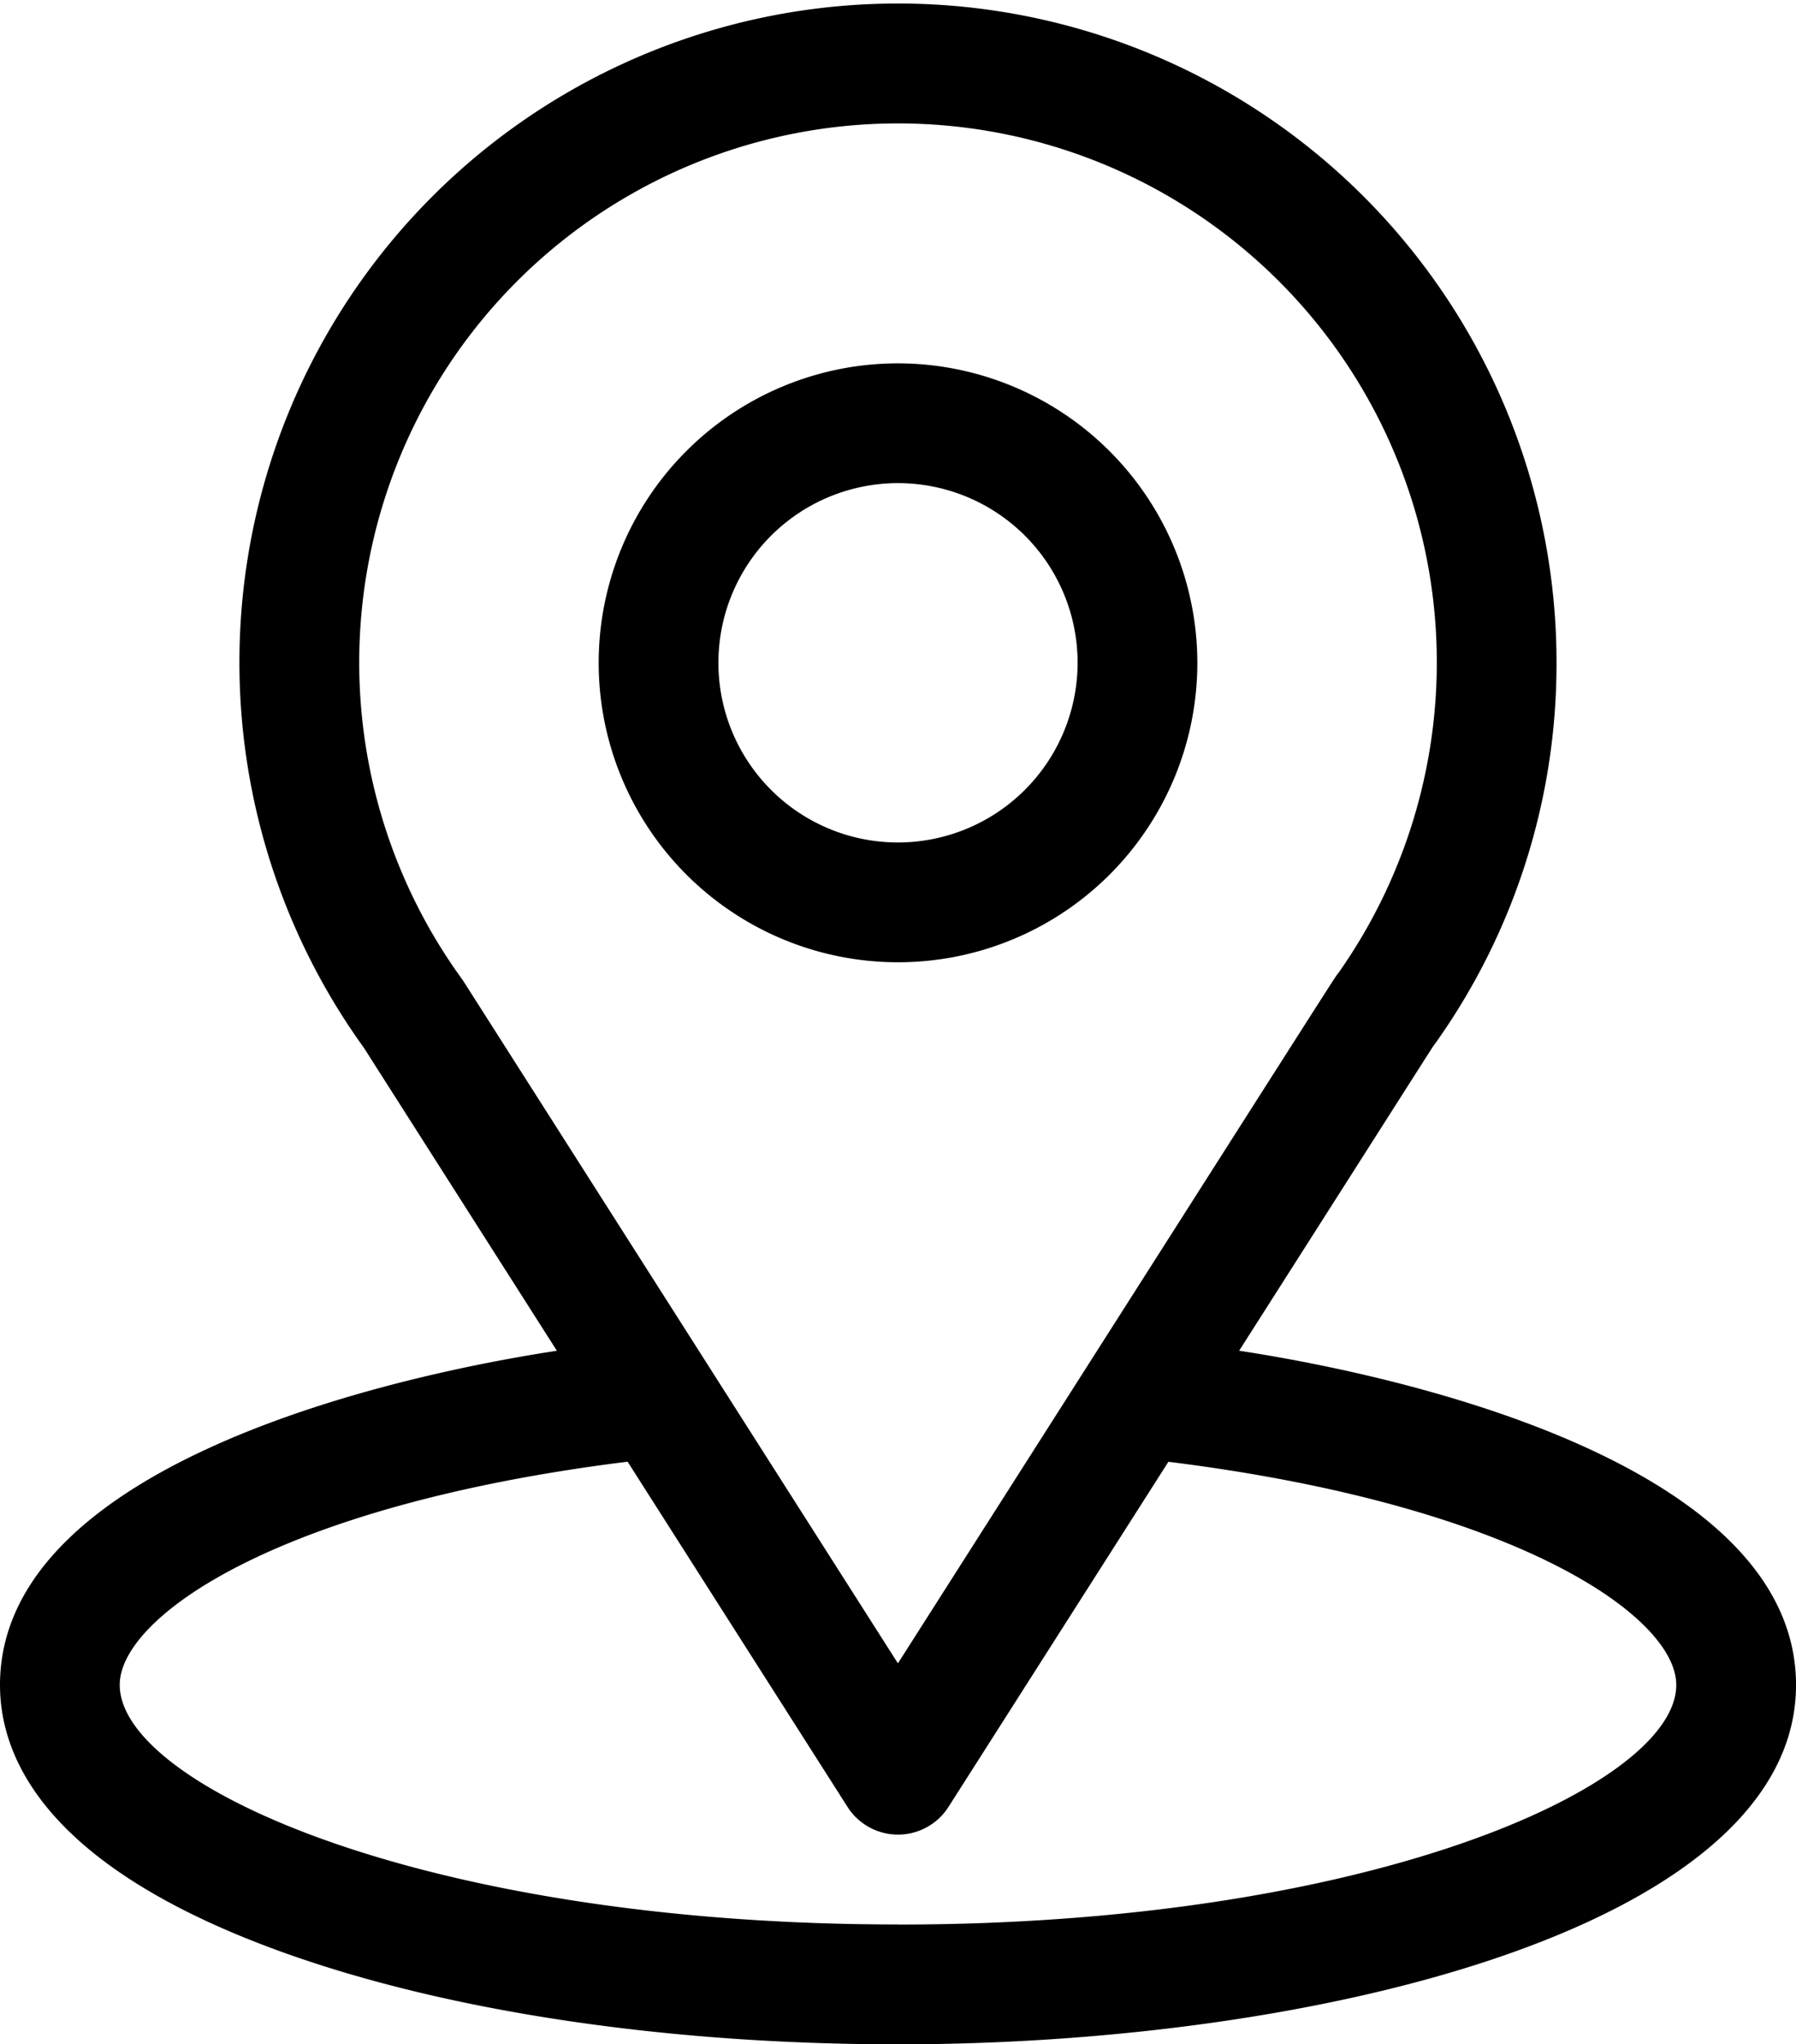
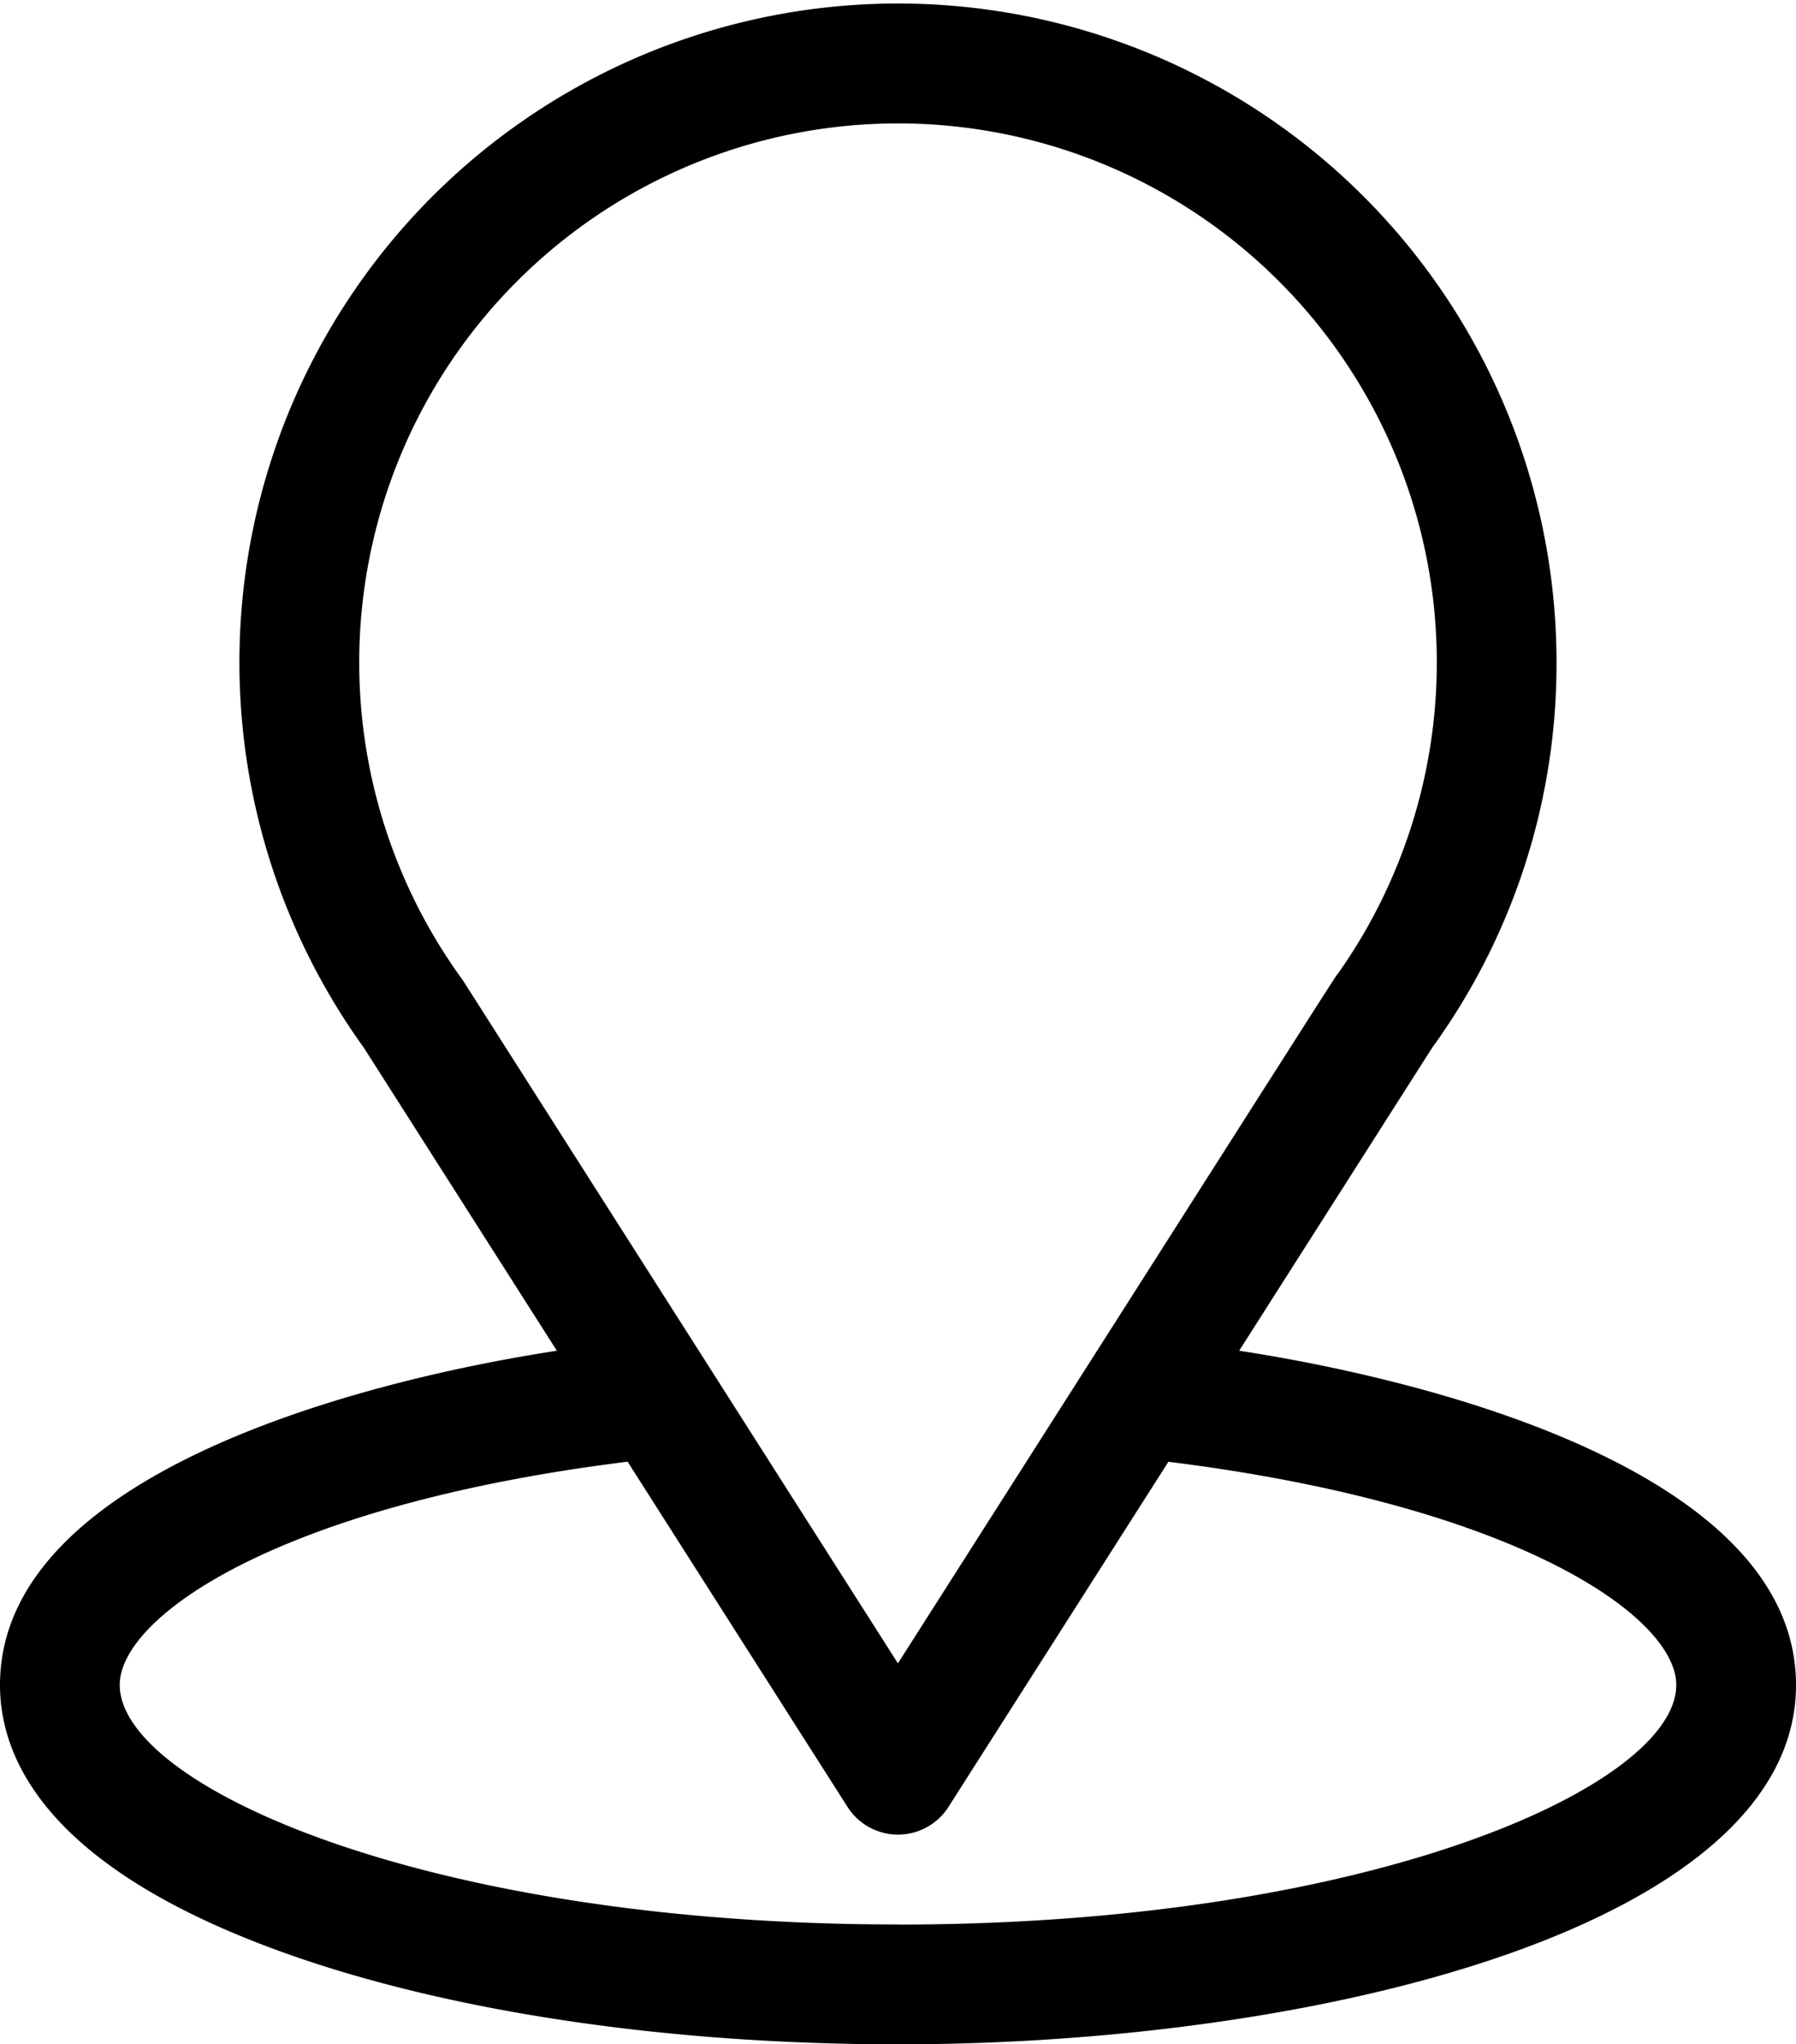
<svg xmlns="http://www.w3.org/2000/svg" width="79.501" height="90.455" viewBox="0 0 79.501 90.455">
  <g id="location" transform="translate(-31)">
    <g id="Group_6081" data-name="Group 6081" transform="translate(31)">
      <g id="Group_6080" data-name="Group 6080">
        <path id="Path_13008" data-name="Path 13008" d="M85.852,59.765c9.626-15.1,8.416-13.22,8.693-13.613A28.933,28.933,0,0,0,99.9,29.327,29.151,29.151,0,1,0,47.111,46.366l8.539,13.4C46.52,61.168,31,65.349,31,74.555c0,3.356,2.19,8.138,12.625,11.865,7.286,2.6,16.92,4.035,27.126,4.035,19.085,0,39.751-5.383,39.751-15.9C110.5,65.347,95,61.171,85.852,59.765ZM51.538,43.451q-.044-.068-.091-.134a23.85,23.85,0,1,1,38.8-.268c-.255.337,1.077-1.732-19.5,30.549Zm19.213,41.7c-20.846,0-34.451-6.127-34.451-10.6,0-3.006,6.99-7.949,22.481-9.876l9.735,15.275a2.65,2.65,0,0,0,4.469,0L82.72,64.679c15.491,1.927,22.481,6.87,22.481,9.876C105.2,78.99,91.719,85.155,70.751,85.155Z" transform="translate(-31)" />
      </g>
    </g>
    <g id="Group_6083" data-name="Group 6083" transform="translate(57.501 16.077)">
      <g id="Group_6082" data-name="Group 6082">
-         <path id="Path_13009" data-name="Path 13009" d="M194.25,91a13.25,13.25,0,1,0,13.25,13.25A13.265,13.265,0,0,0,194.25,91Zm0,21.2a7.95,7.95,0,1,1,7.95-7.95A7.959,7.959,0,0,1,194.25,112.2Z" transform="translate(-181 -91)" />
-       </g>
+         </g>
    </g>
  </g>
</svg>